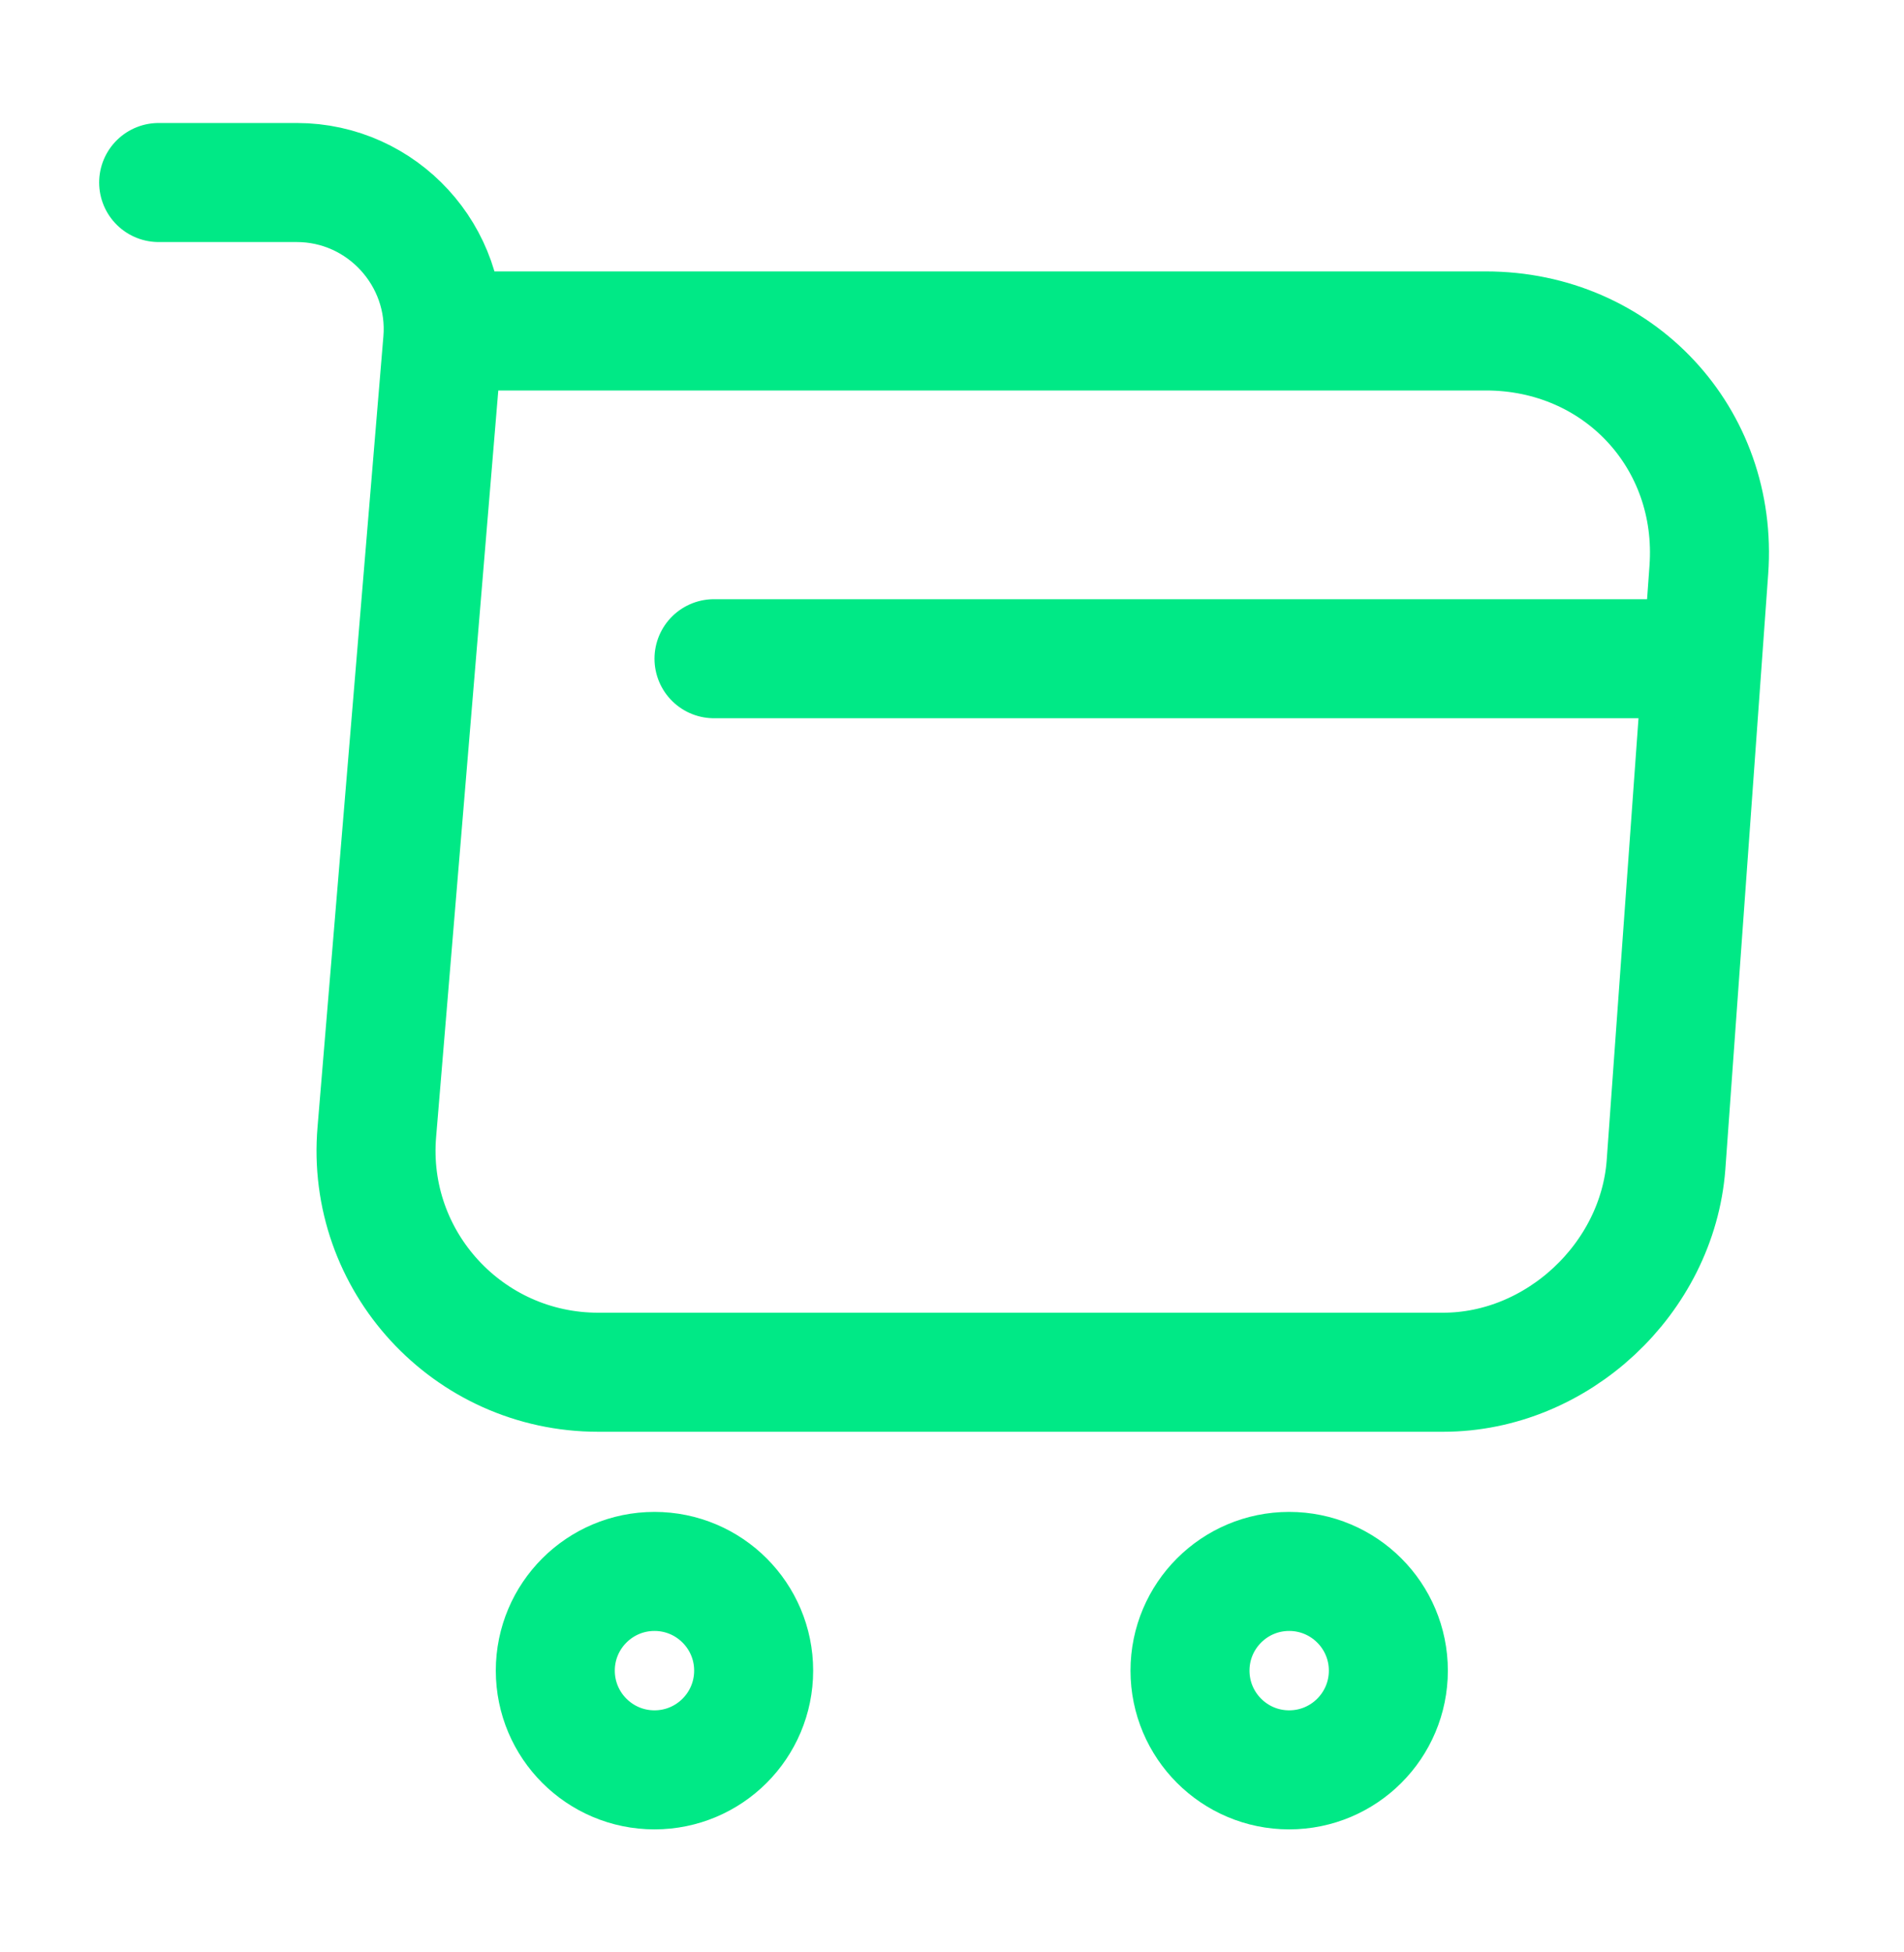
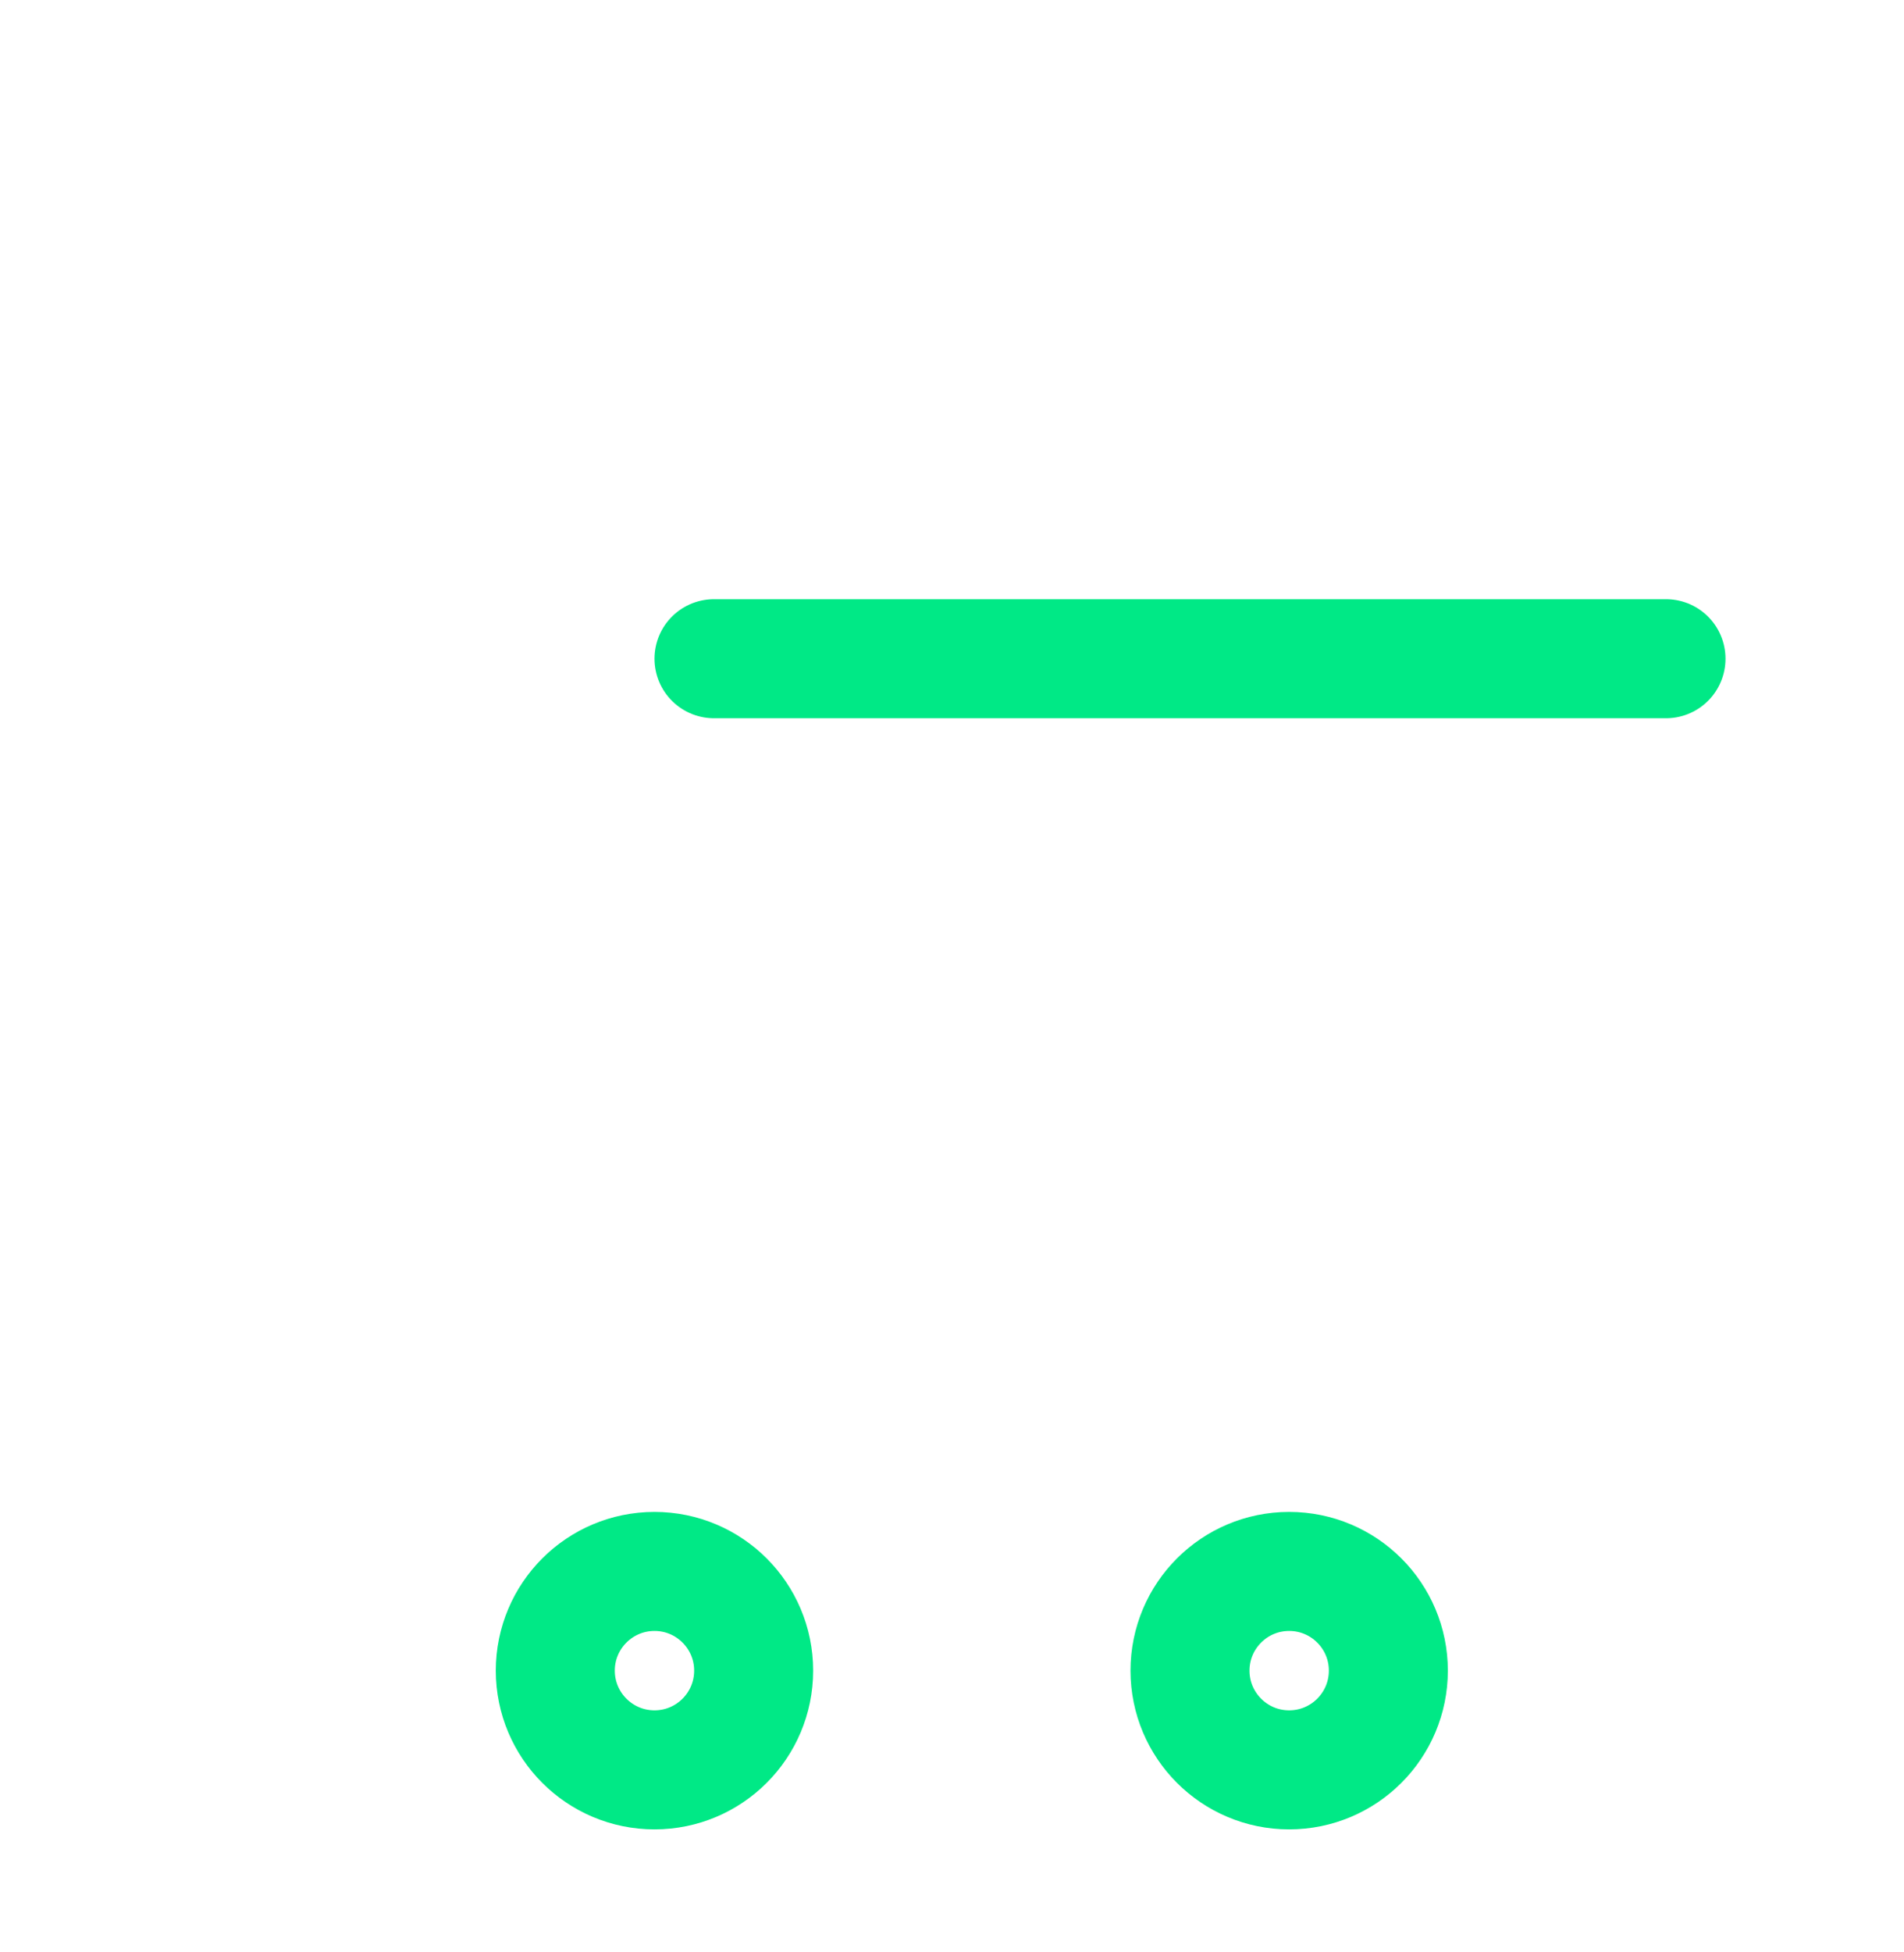
<svg xmlns="http://www.w3.org/2000/svg" width="40" height="41" viewBox="0 0 40 41" fill="none">
  <g id="vuesax/linear/shopping-cart">
    <g id="shopping-cart">
-       <path id="Vector" d="M3.333 3.833H6.234C8.034 3.833 9.45 5.383 9.3 7.167L7.917 23.767C7.684 26.483 9.833 28.817 12.567 28.817H30.317C32.717 28.817 34.817 26.85 35 24.467L35.9 11.967C36.1 9.2 34 6.95 31.217 6.95H9.7" stroke="#00E986" stroke-width="2.5" stroke-miterlimit="10" stroke-linecap="round" stroke-linejoin="round" />
      <path id="Vector_2" d="M27.083 37.167C28.234 37.167 29.167 36.234 29.167 35.083C29.167 33.933 28.234 33 27.083 33C25.933 33 25 33.933 25 35.083C25 36.234 25.933 37.167 27.083 37.167Z" stroke="#00E986" stroke-width="2.5" stroke-miterlimit="10" stroke-linecap="round" stroke-linejoin="round" />
      <path id="Vector_3" d="M13.75 37.167C14.9 37.167 15.833 36.234 15.833 35.083C15.833 33.933 14.9 33 13.75 33C12.599 33 11.666 33.933 11.666 35.083C11.666 36.234 12.599 37.167 13.75 37.167Z" stroke="#00E986" stroke-width="2.5" stroke-miterlimit="10" stroke-linecap="round" stroke-linejoin="round" />
      <path id="Vector_4" d="M15 13.833H35" stroke="#00E986" stroke-width="2.5" stroke-miterlimit="10" stroke-linecap="round" stroke-linejoin="round" />
    </g>
  </g>
</svg>